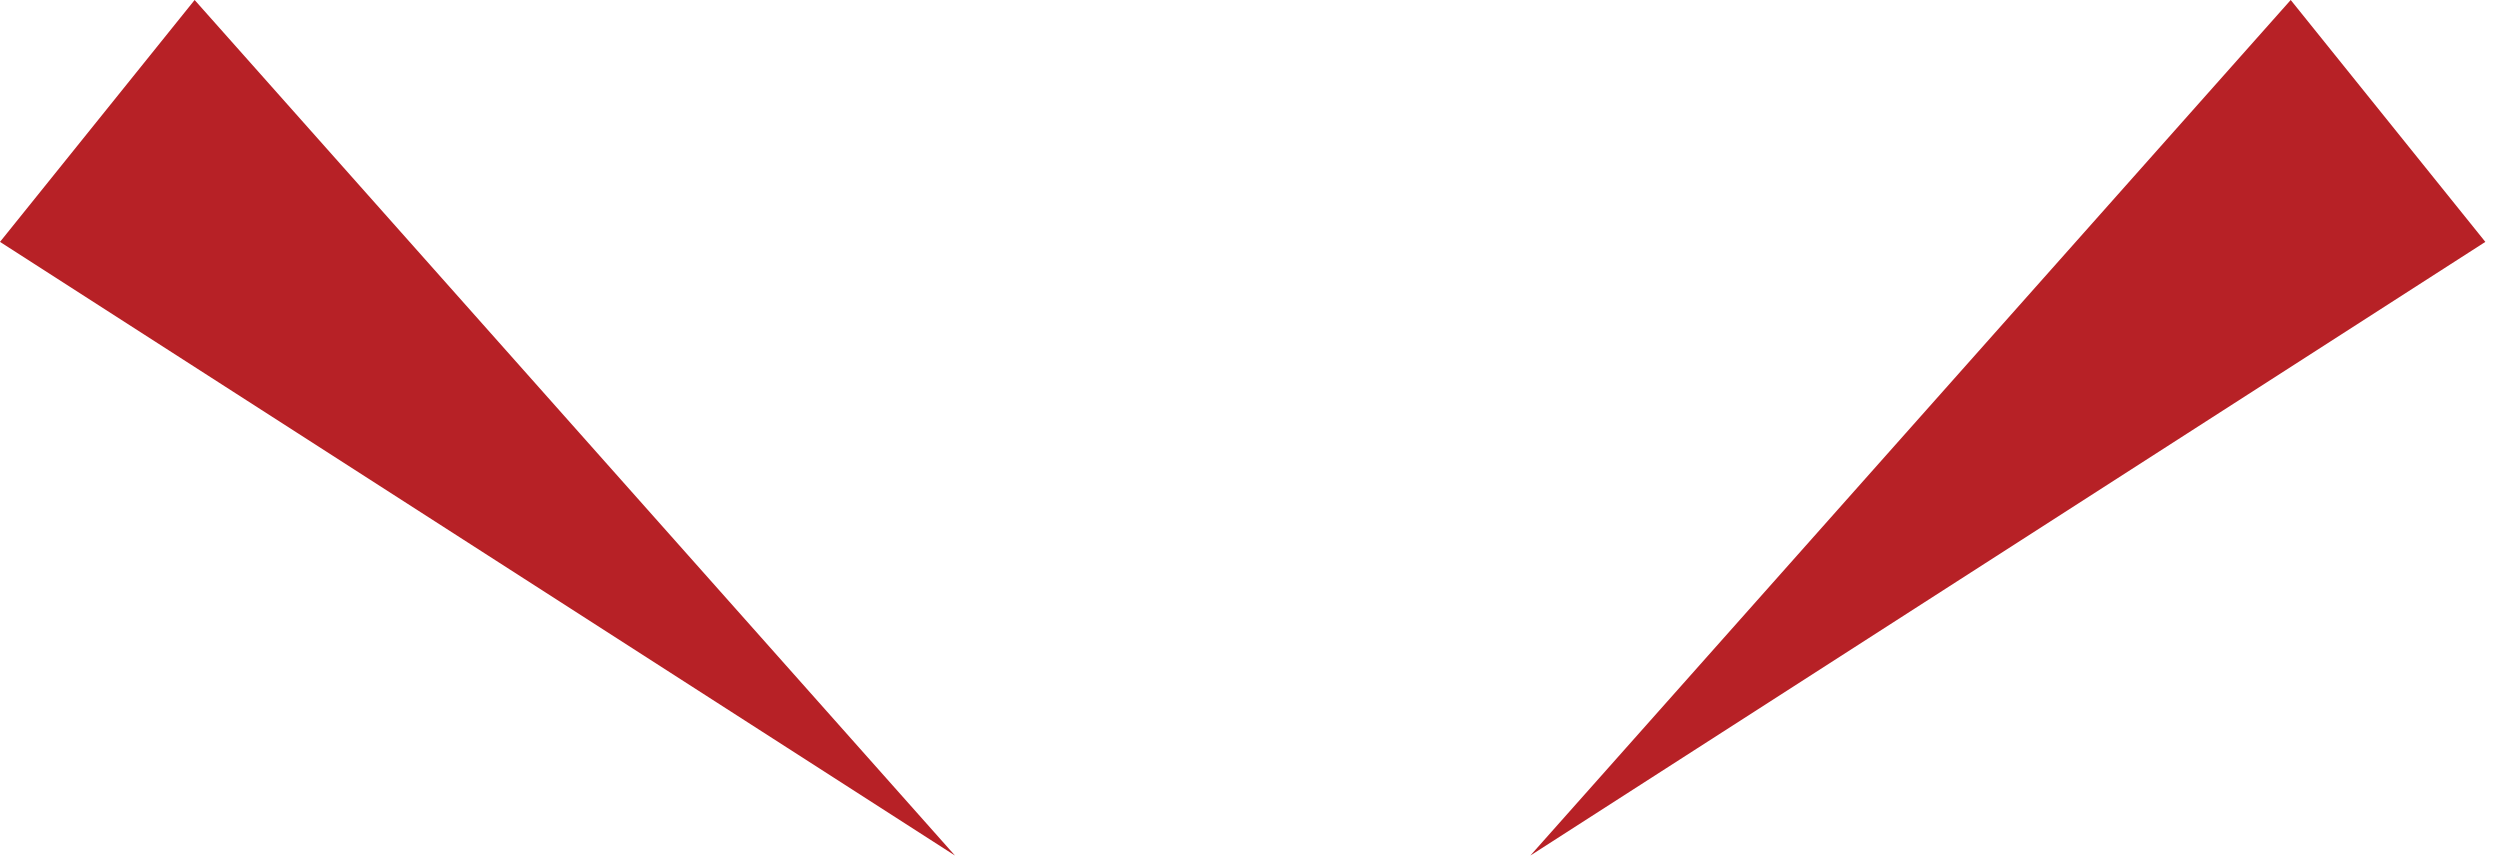
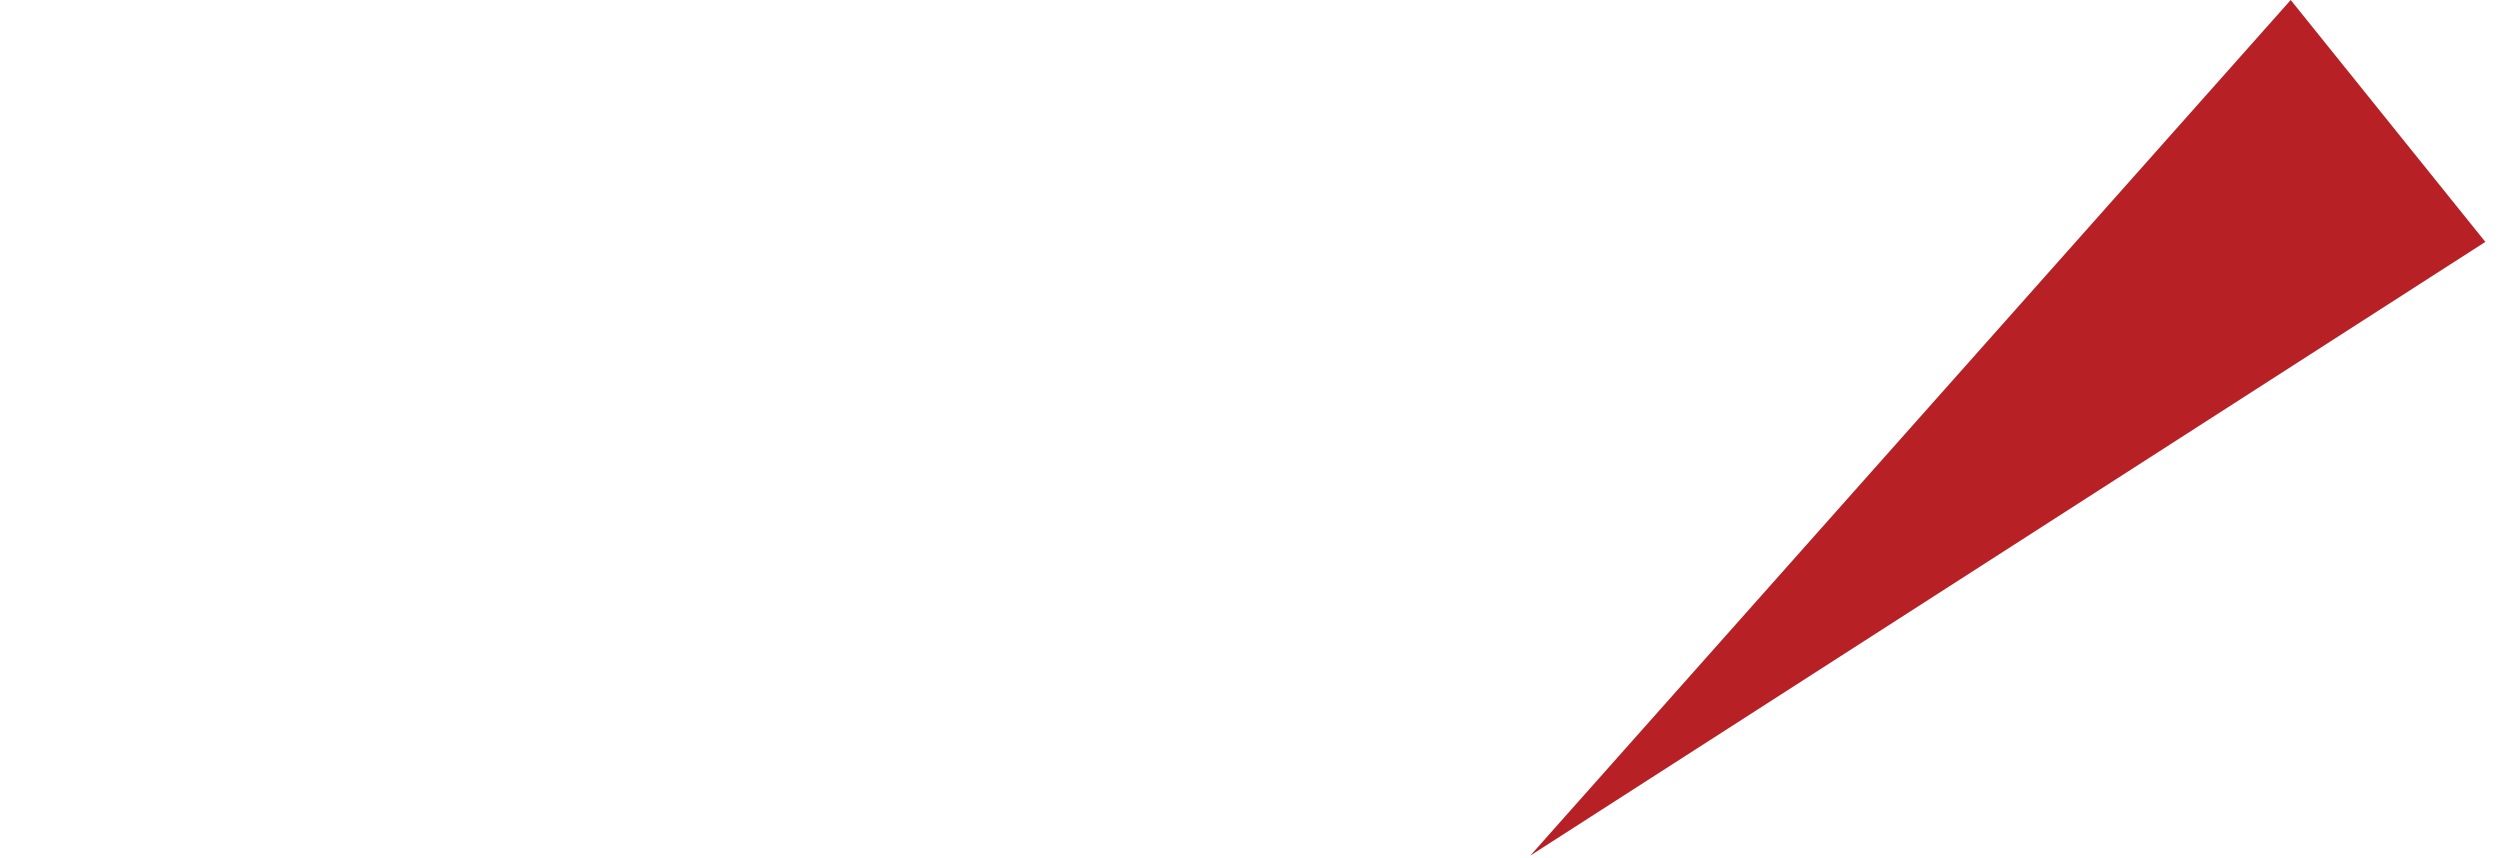
<svg xmlns="http://www.w3.org/2000/svg" width="102" height="35" viewBox="0 0 102 35" fill="none">
-   <path d="M0 9.869L38.963 34.906L7.941 0L0 9.869Z" fill="#B72126" />
  <path d="M93.461 0L62.439 34.906L101.402 9.869L93.461 0Z" fill="#B72126" />
</svg>